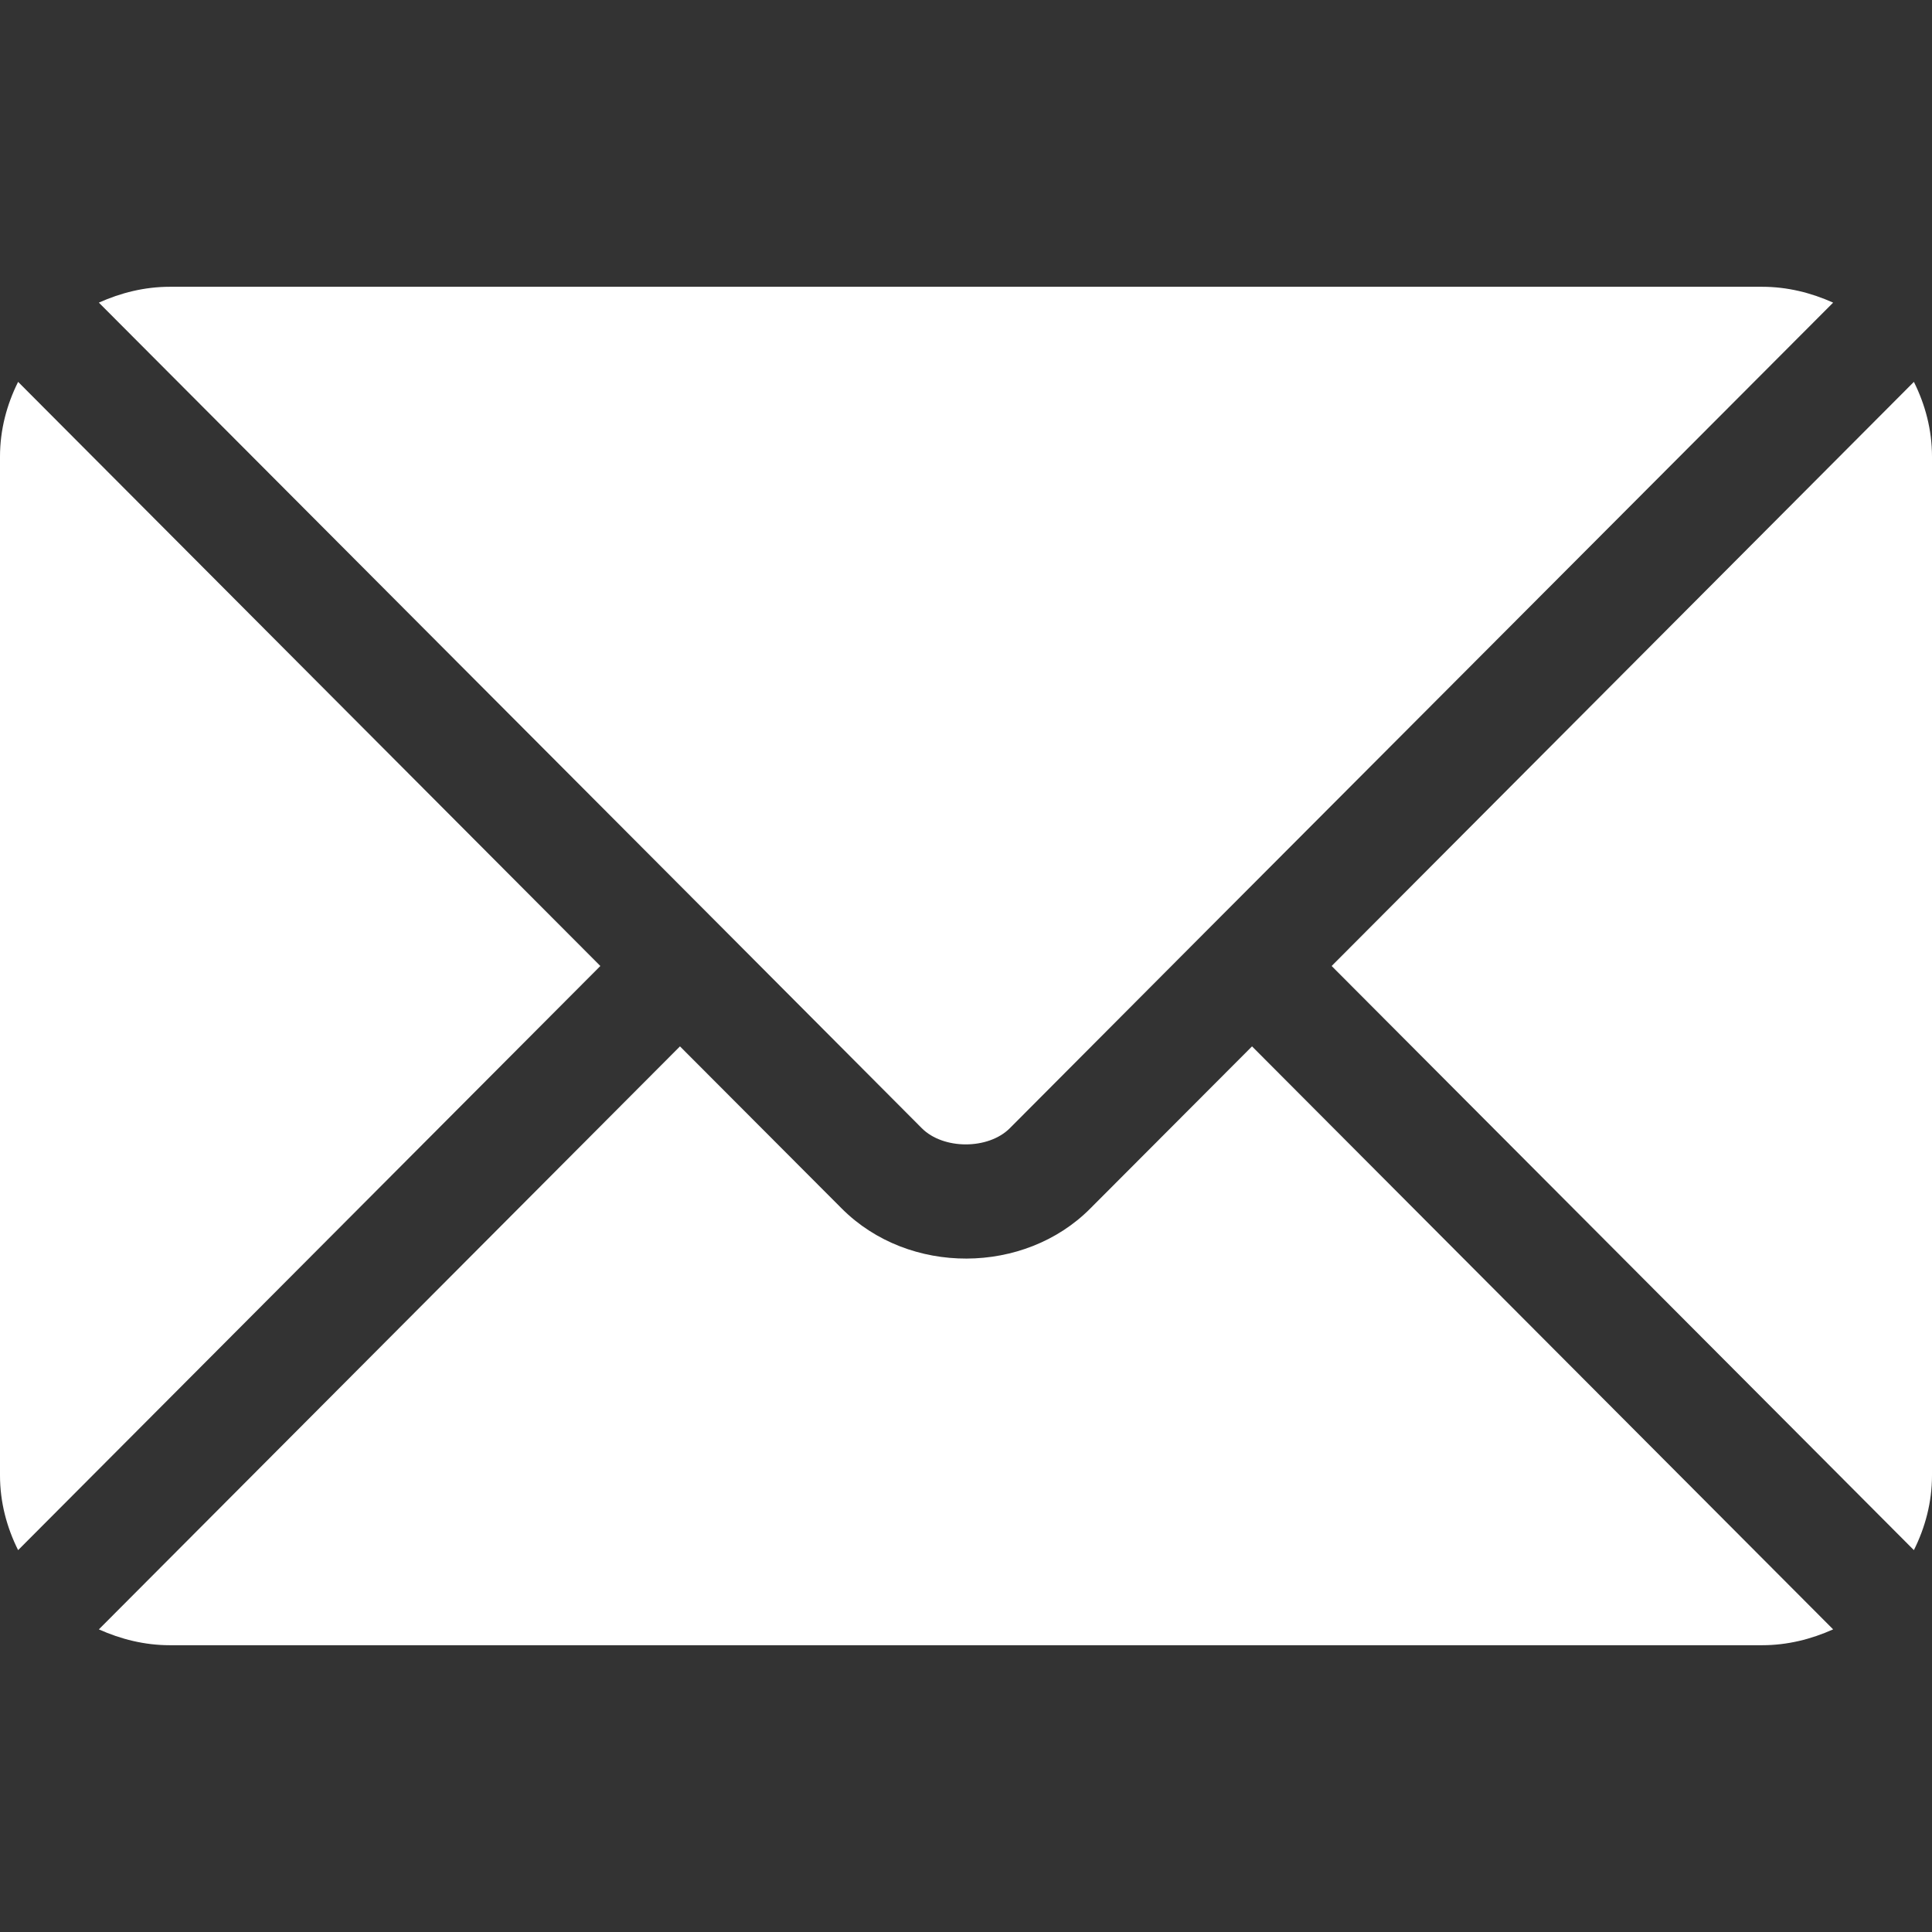
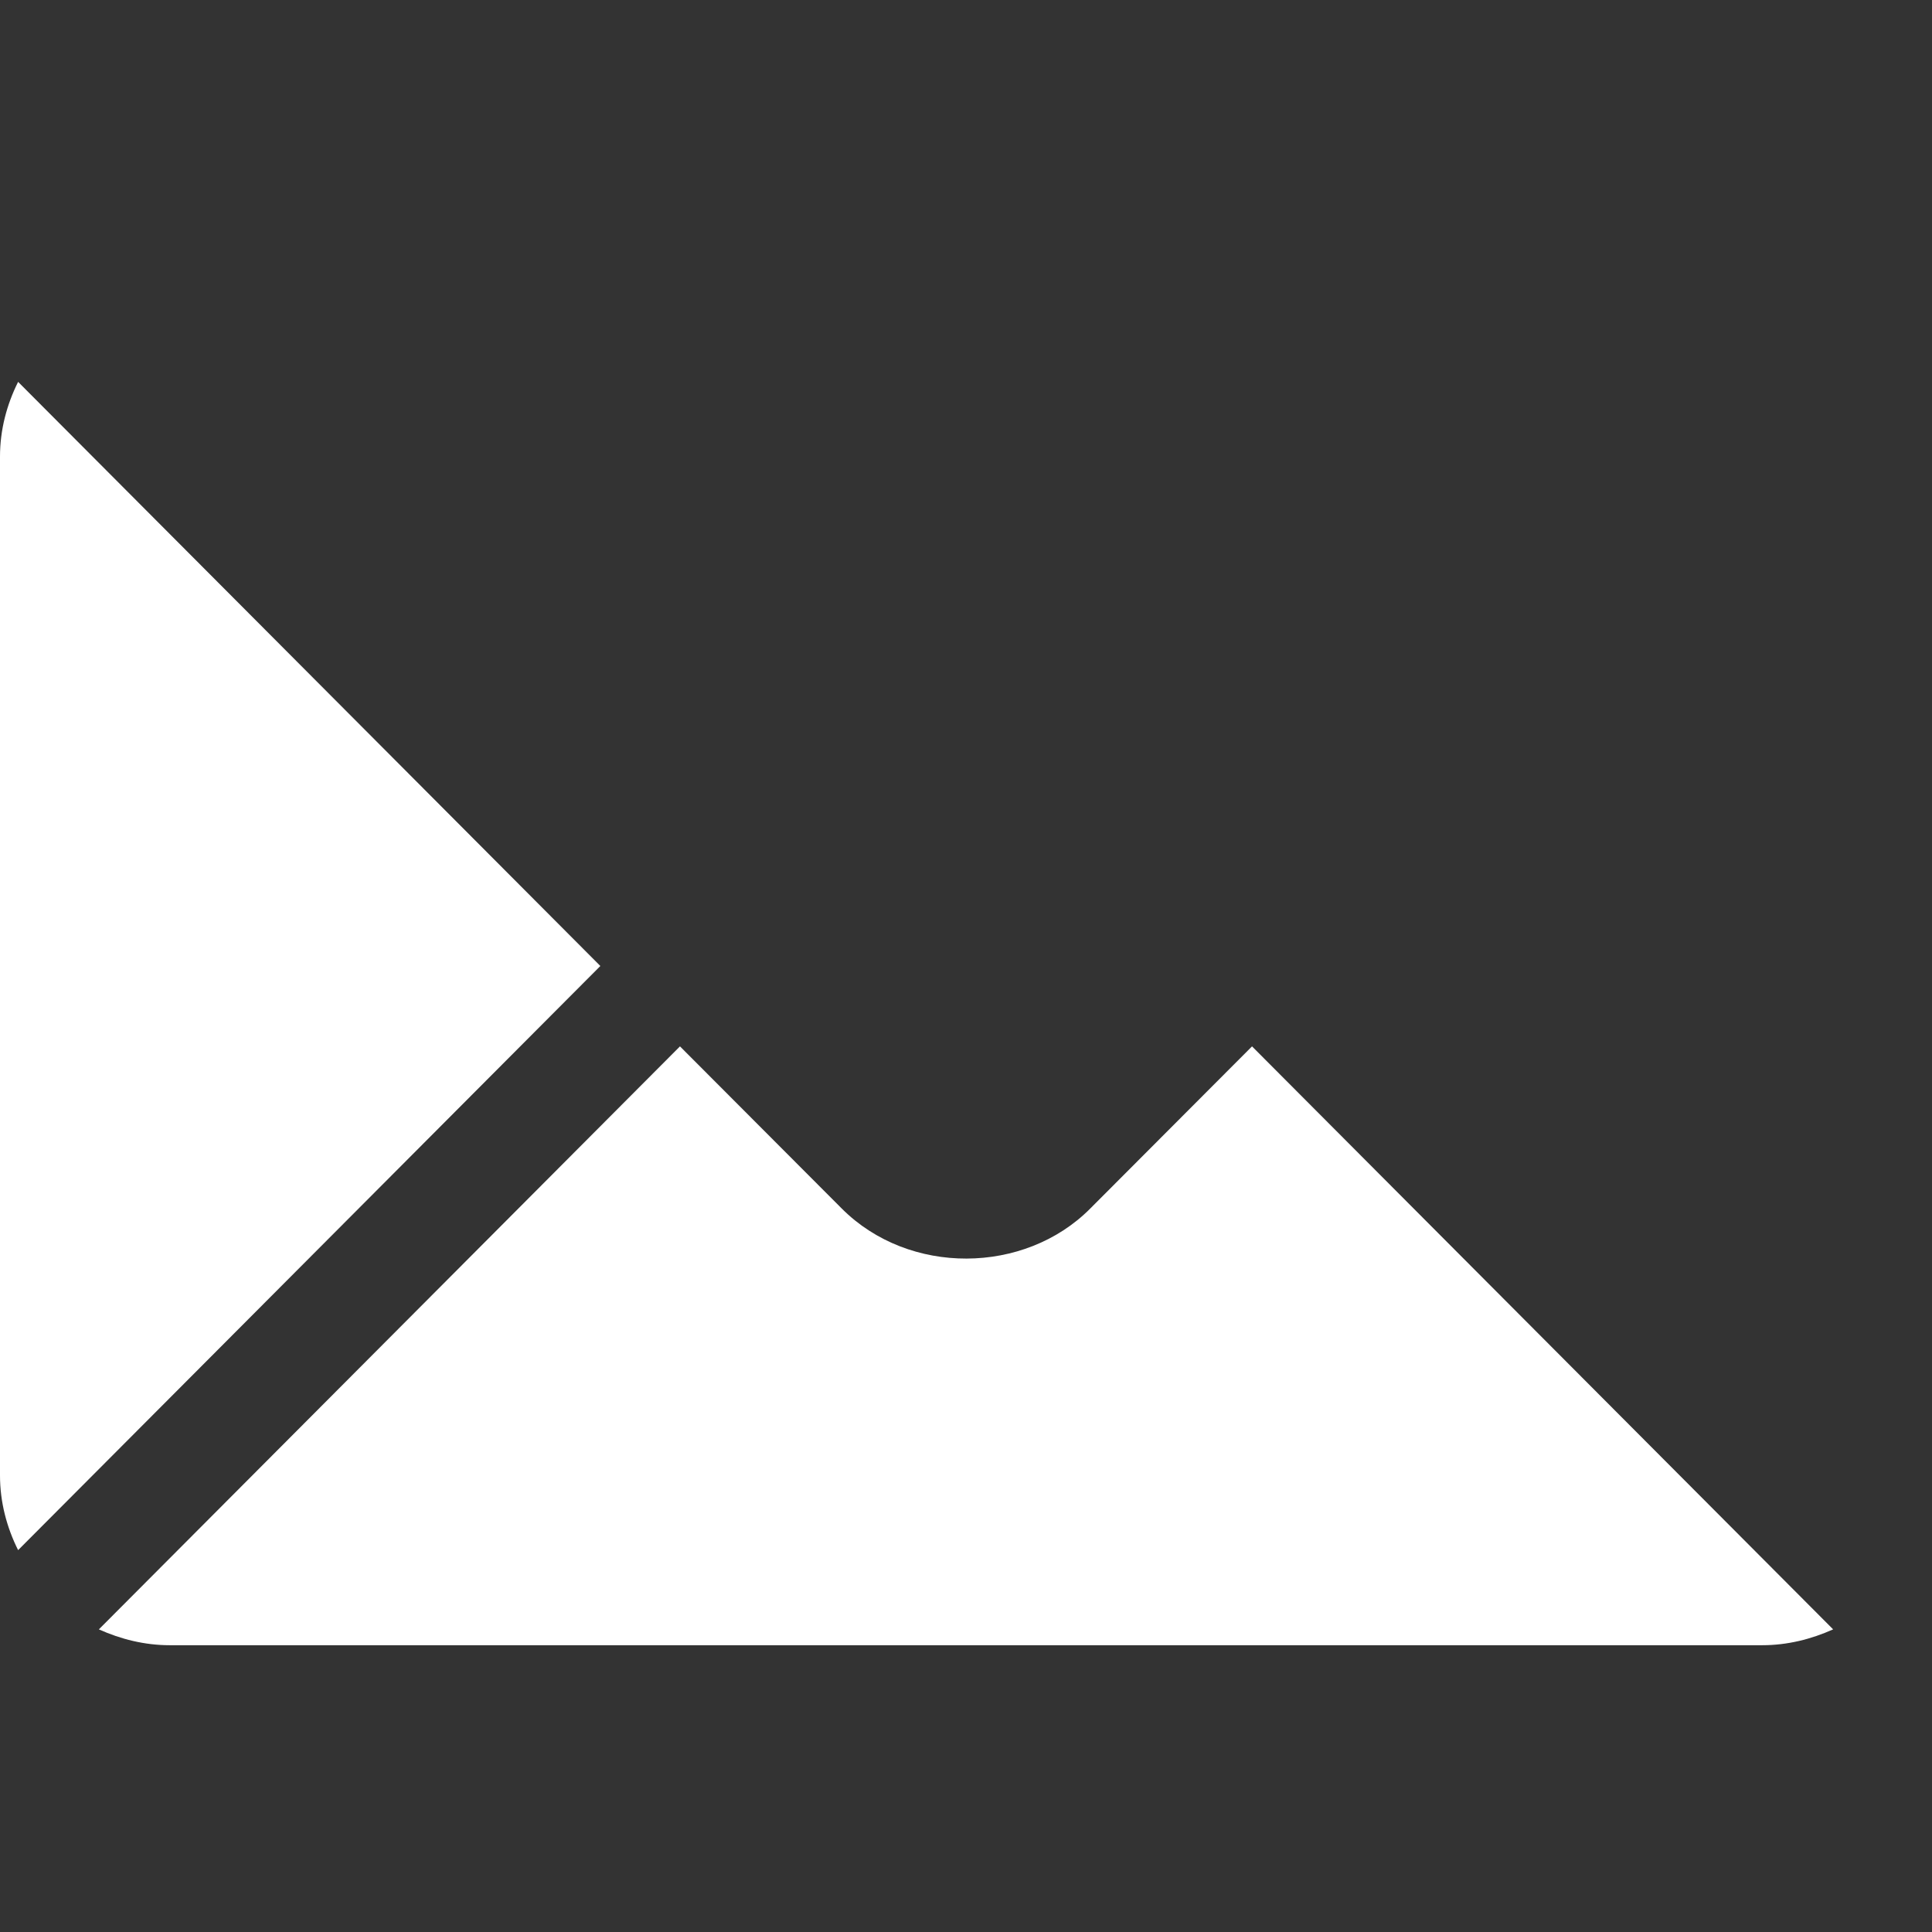
<svg xmlns="http://www.w3.org/2000/svg" version="1.1" style="enable-background:new 0 0 512 512;" xml:space="preserve" width="512" height="512">
  <rect width="100%" height="100%" fill="#333333" stroke="none" />
  <rect id="backgroundrect" width="100%" height="100%" x="0" y="0" fill="none" stroke="none" />
  <g class="currentLayer" style="">
    <title>Layer 1</title>
    <g id="svg_1" class="selected" fill="#ffffff" fill-opacity="1">
      <g id="svg_2" fill="#ffffff" fill-opacity="1">
        <g id="svg_3" fill="#ffffff" fill-opacity="1">
          <path d="M331.8,277.3l-42.9,43c-17.4,17.5-48,17.8-65.8,0l-42.9-43l-154,154.5C32,434.4,38.3,436,45,436h422     c6.7,0,13-1.6,18.8-4.2L331.8,277.3z" id="svg_4" fill="#ffffff" fill-opacity="1" />
        </g>
      </g>
      <g id="svg_5" fill="#ffffff" fill-opacity="1">
        <g id="svg_6" fill="#ffffff" fill-opacity="1">
-           <path d="M467,76H45c-6.7,0-13,1.6-18.8,4.2l164.6,165.1c0,0,0,0,0,0s0,0,0,0l53.5,53.7c5.7,5.7,17.6,5.7,23.3,0l53.5-53.7     c0,0,0,0,0,0c0,0,0,0,0,0L485.8,80.2C480,77.6,473.7,76,467,76z" id="svg_7" fill="#ffffff" fill-opacity="1" />
-         </g>
+           </g>
      </g>
      <g id="svg_8" fill="#ffffff" fill-opacity="1">
        <g id="svg_9" fill="#ffffff" fill-opacity="1">
          <path d="M4.8,101.2c-3,6-4.8,12.7-4.8,19.8v270c0,7.1,1.8,13.8,4.8,19.8L159.1,256L4.8,101.2z" id="svg_10" fill="#ffffff" fill-opacity="1" />
        </g>
      </g>
      <g id="svg_11" fill="#ffffff" fill-opacity="1">
        <g id="svg_12" fill="#ffffff" fill-opacity="1">
-           <path d="M507.2,101.2L352.9,256l154.3,154.8c3-6,4.8-12.7,4.8-19.8V121C512,113.9,510.2,107.2,507.2,101.2z" id="svg_13" fill="#ffffff" fill-opacity="1" />
-         </g>
+           </g>
      </g>
    </g>
  </g>
</svg>